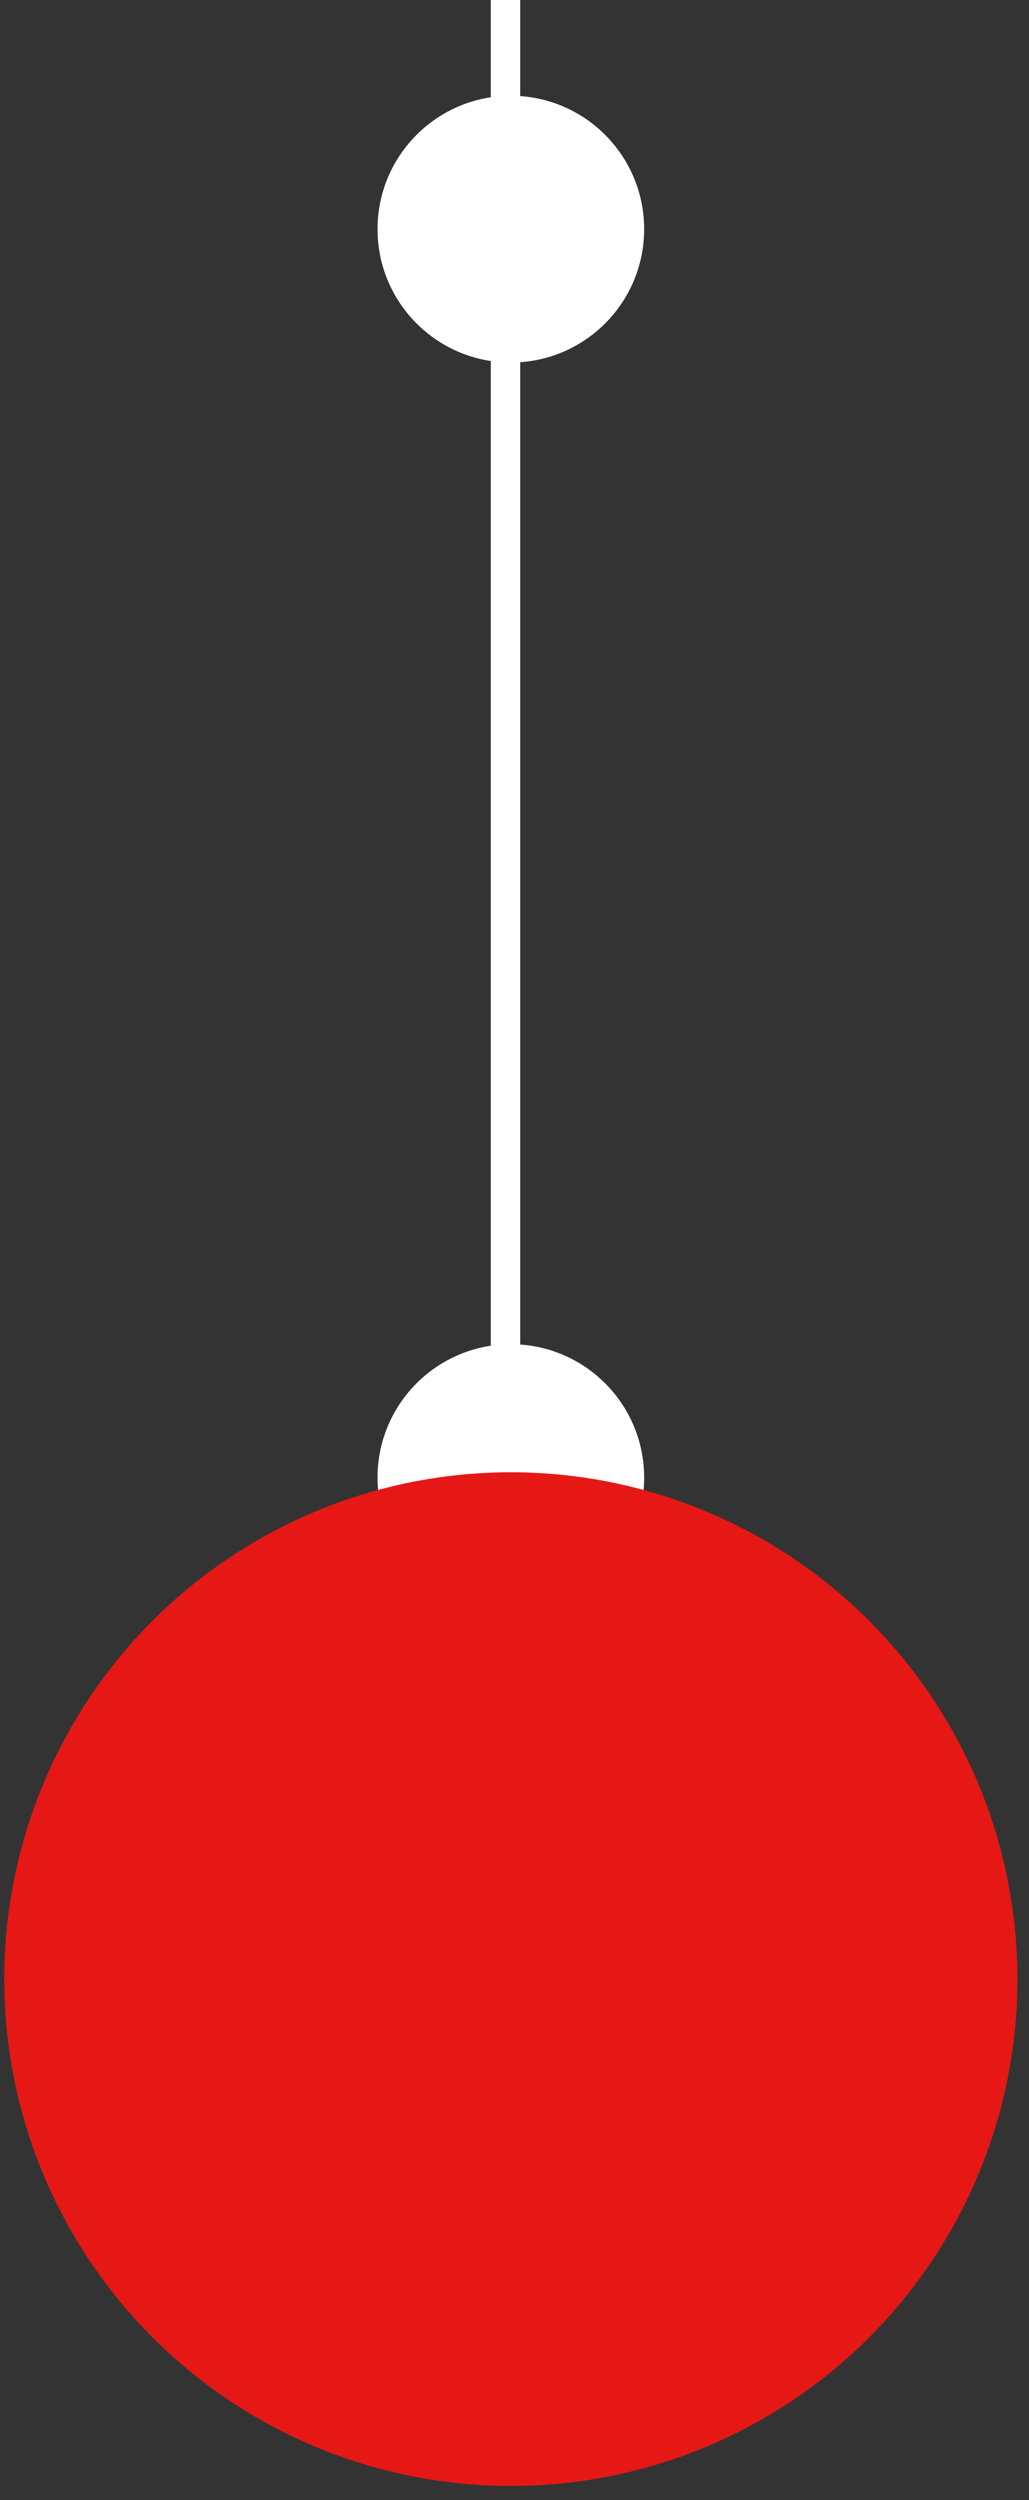
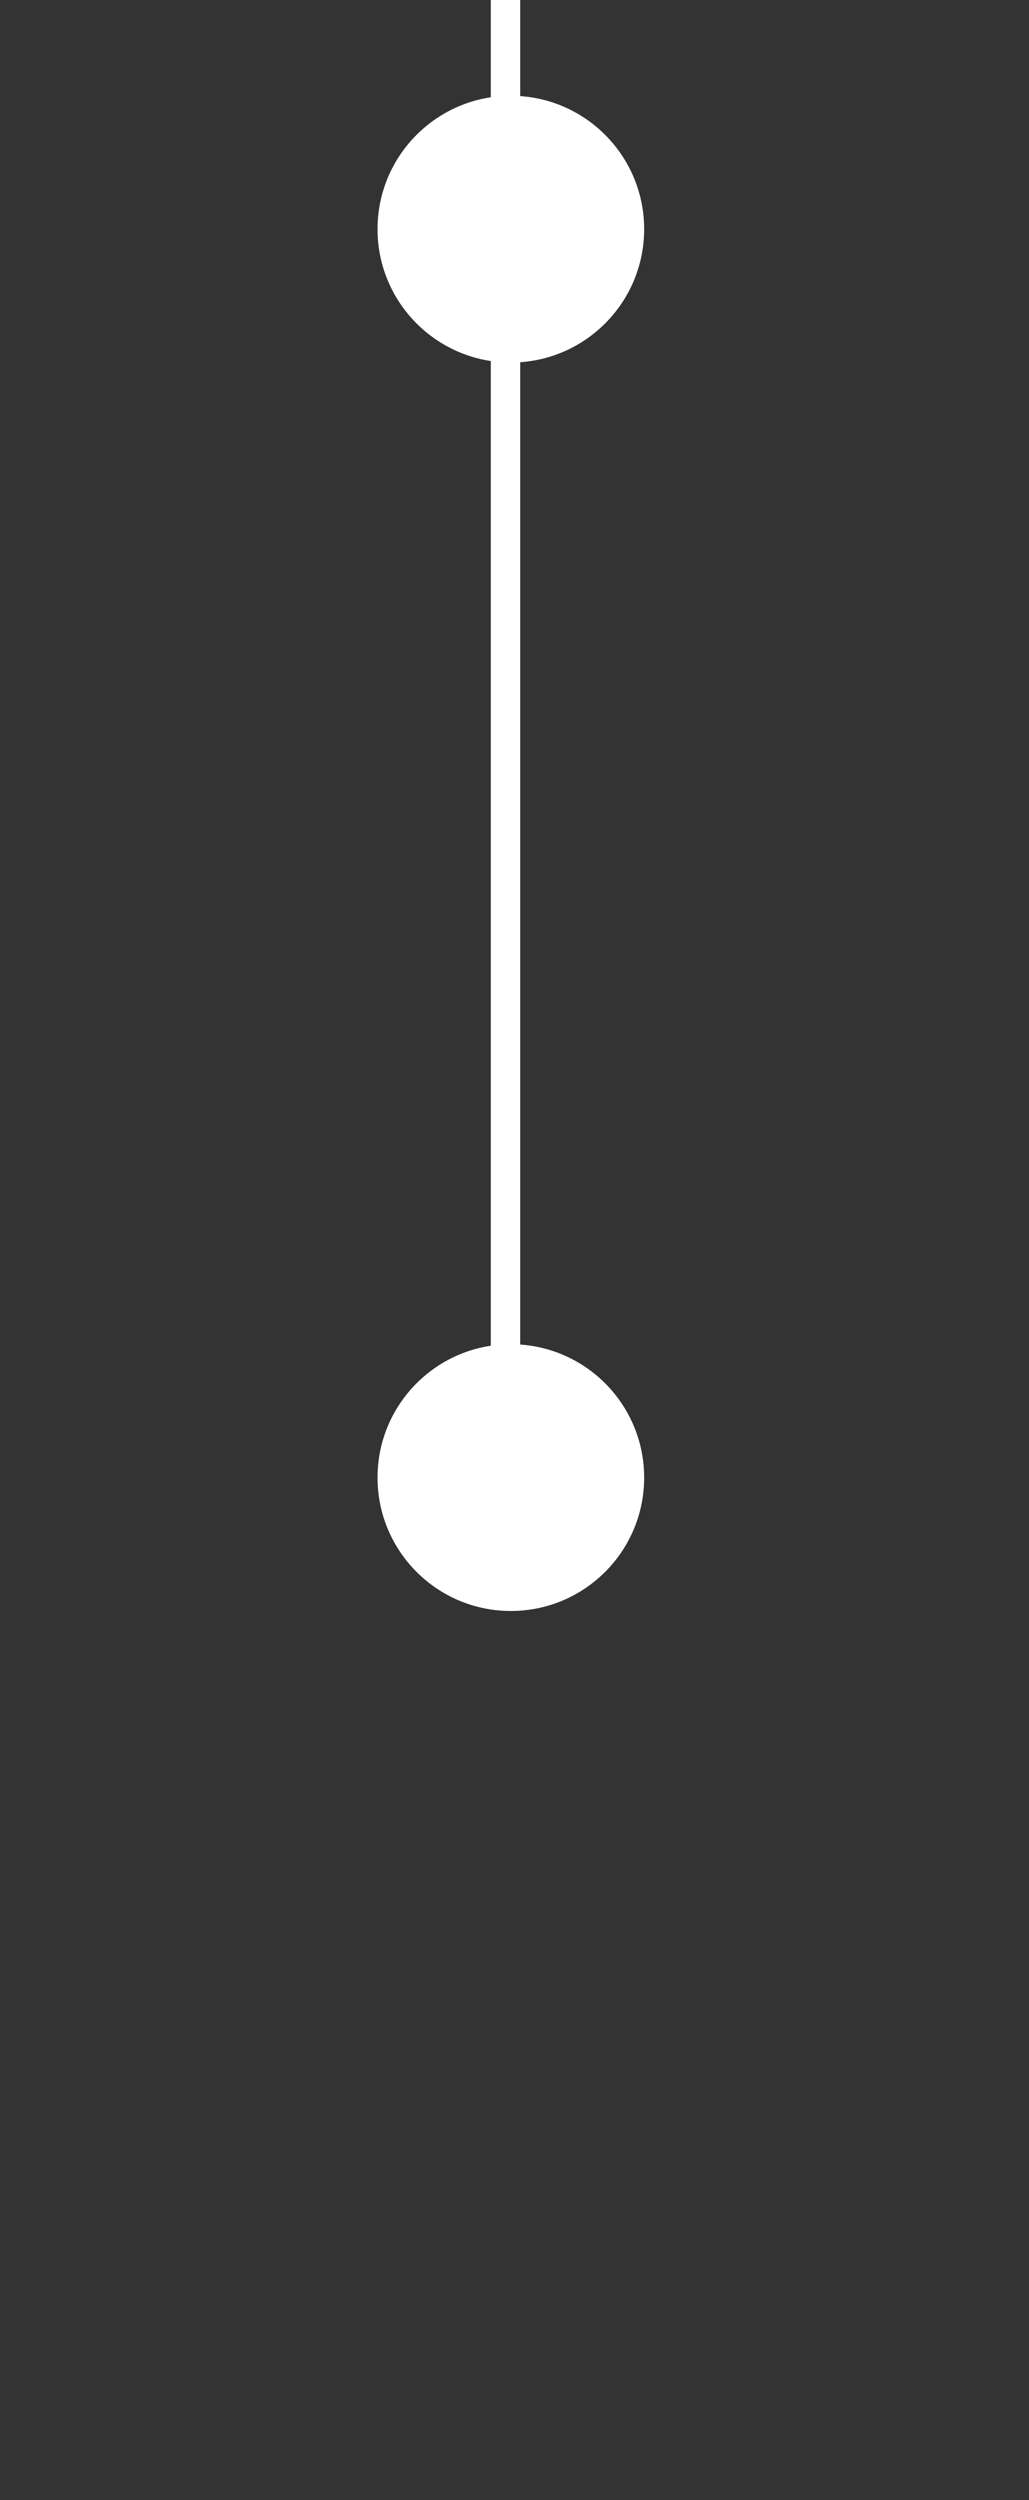
<svg xmlns="http://www.w3.org/2000/svg" width="70" height="170" viewBox="0 0 70 170" fill="none">
  <rect x="0" y="0" width="70" height="170" fill="#333333" stroke="none" />
  <path d="M34.388 -7.274V100.107" stroke="white" stroke-width="2" />
  <circle cx="34.751" cy="15.581" r="9.069" fill="white" />
  <circle cx="34.751" cy="100.47" r="9.069" fill="white" />
-   <circle cx="34.751" cy="134.571" r="34.464" fill="#E51815" />
</svg>